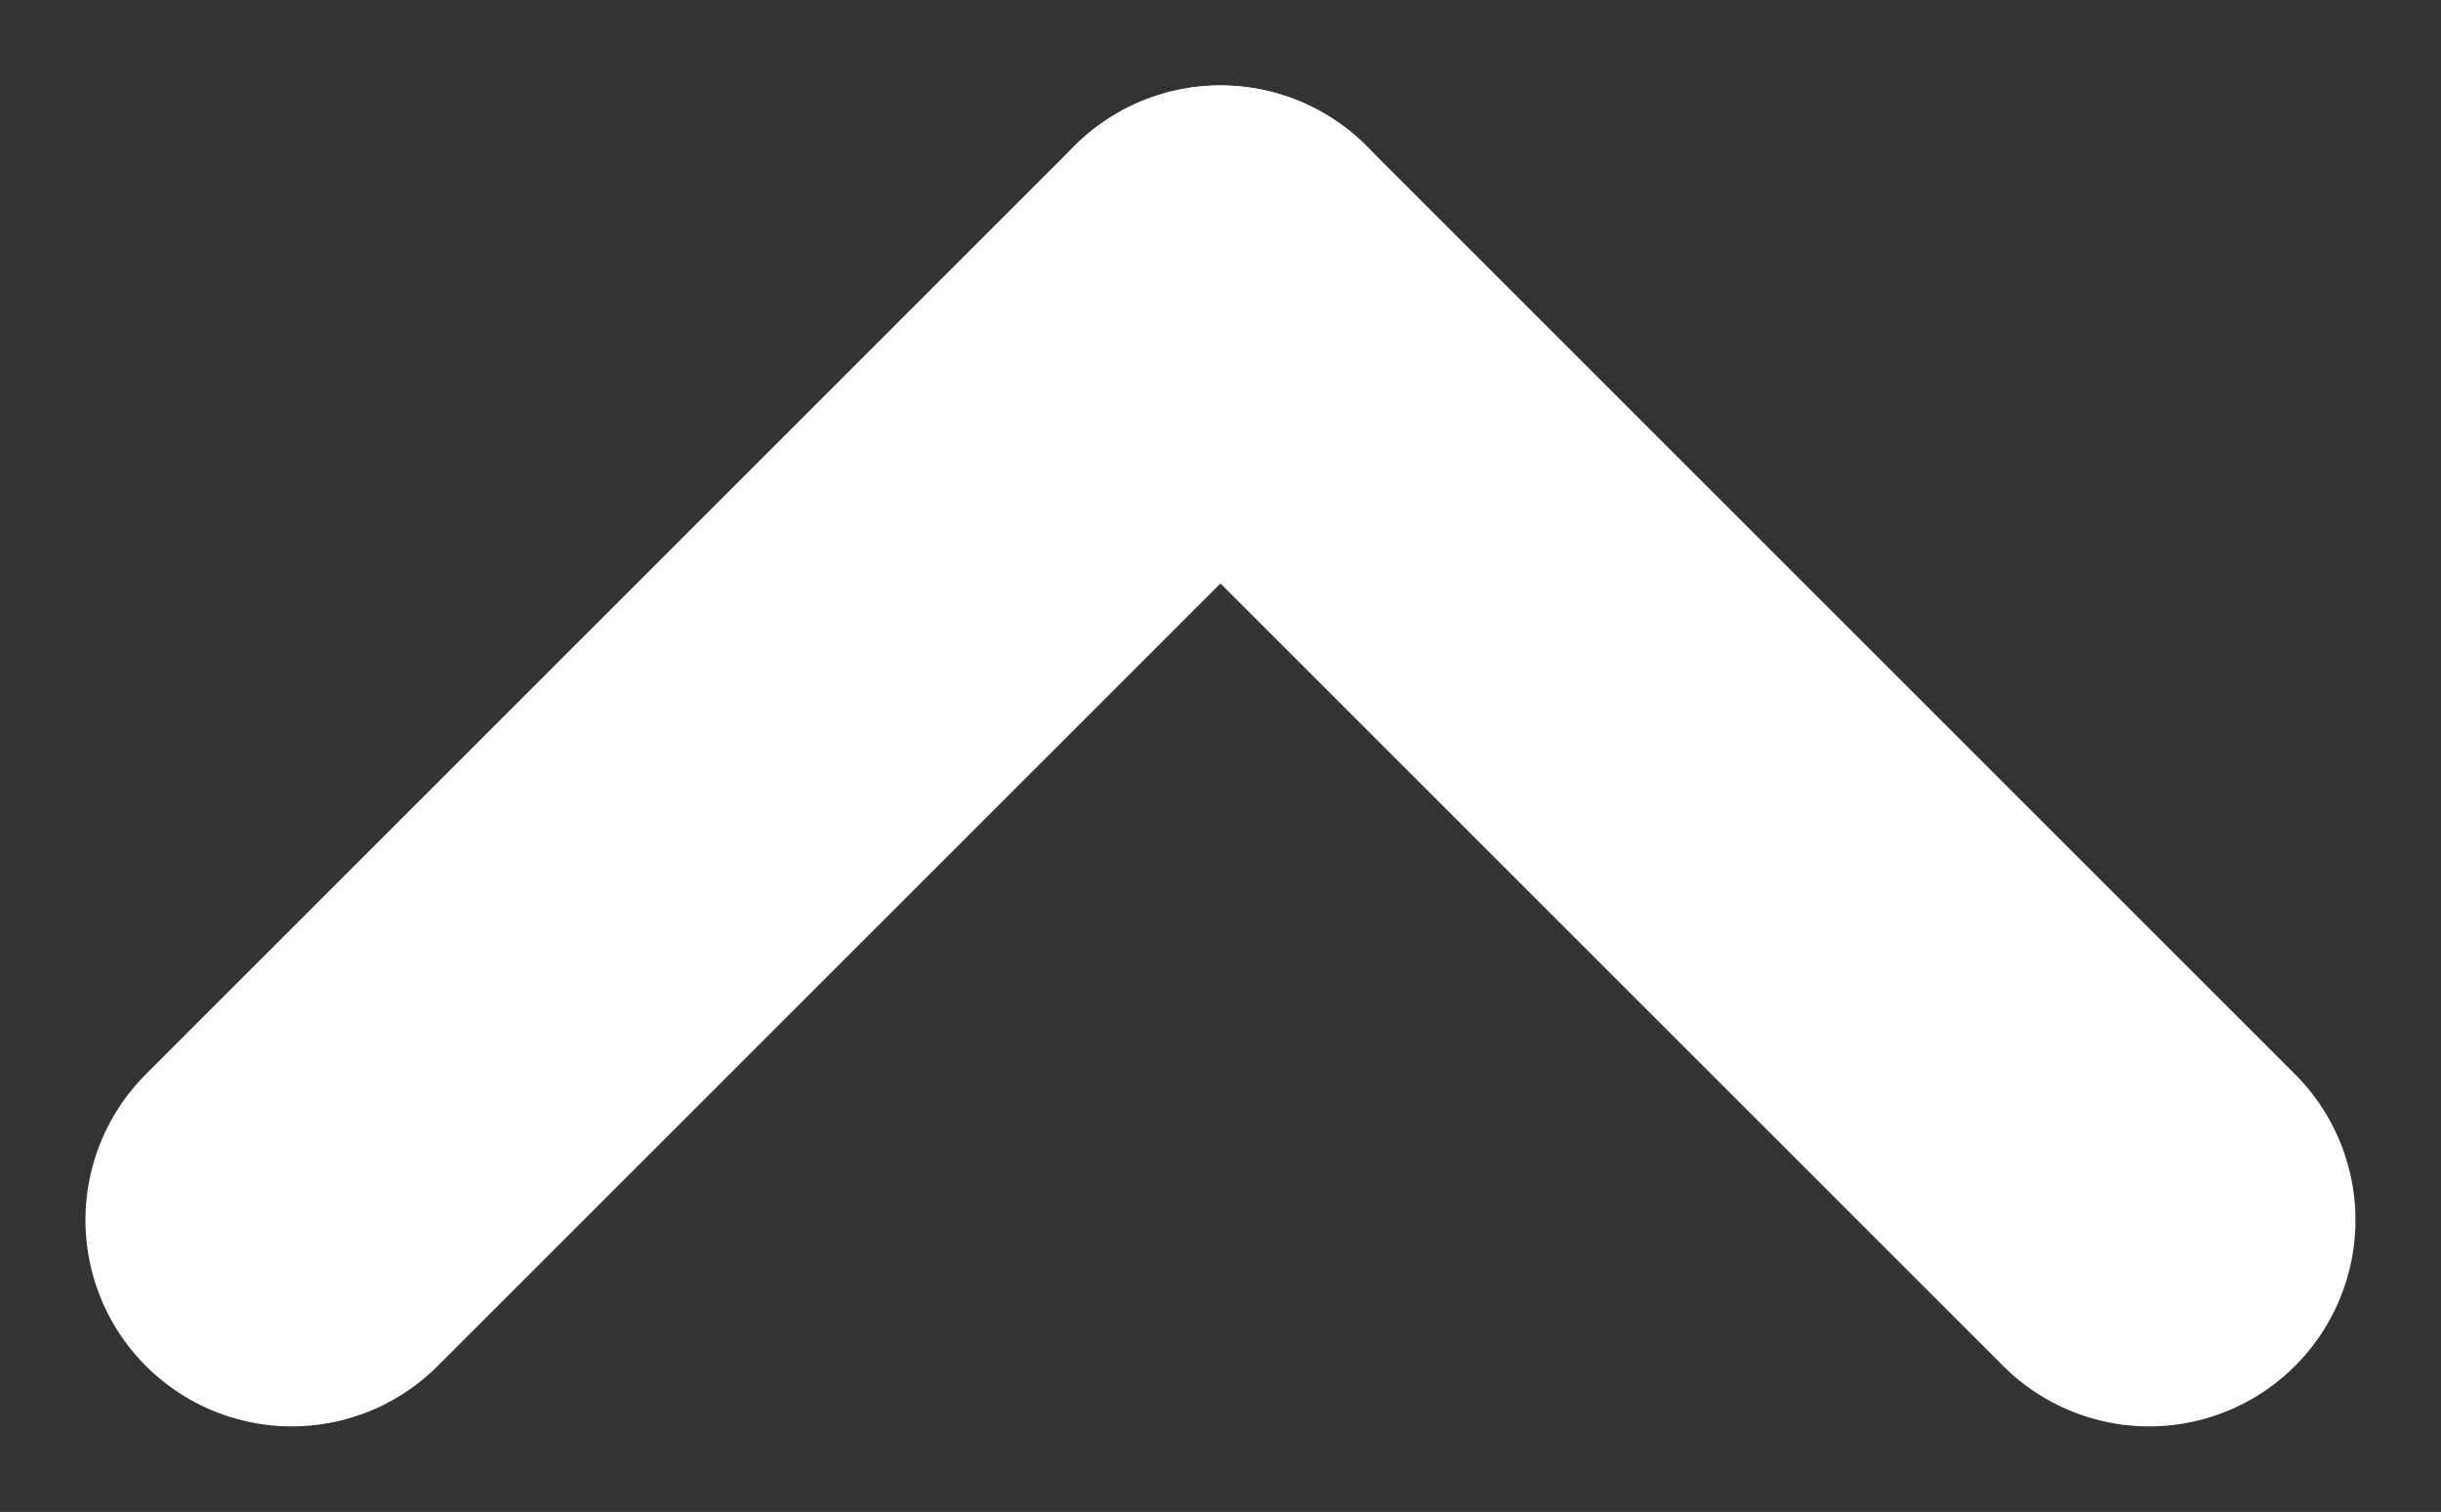
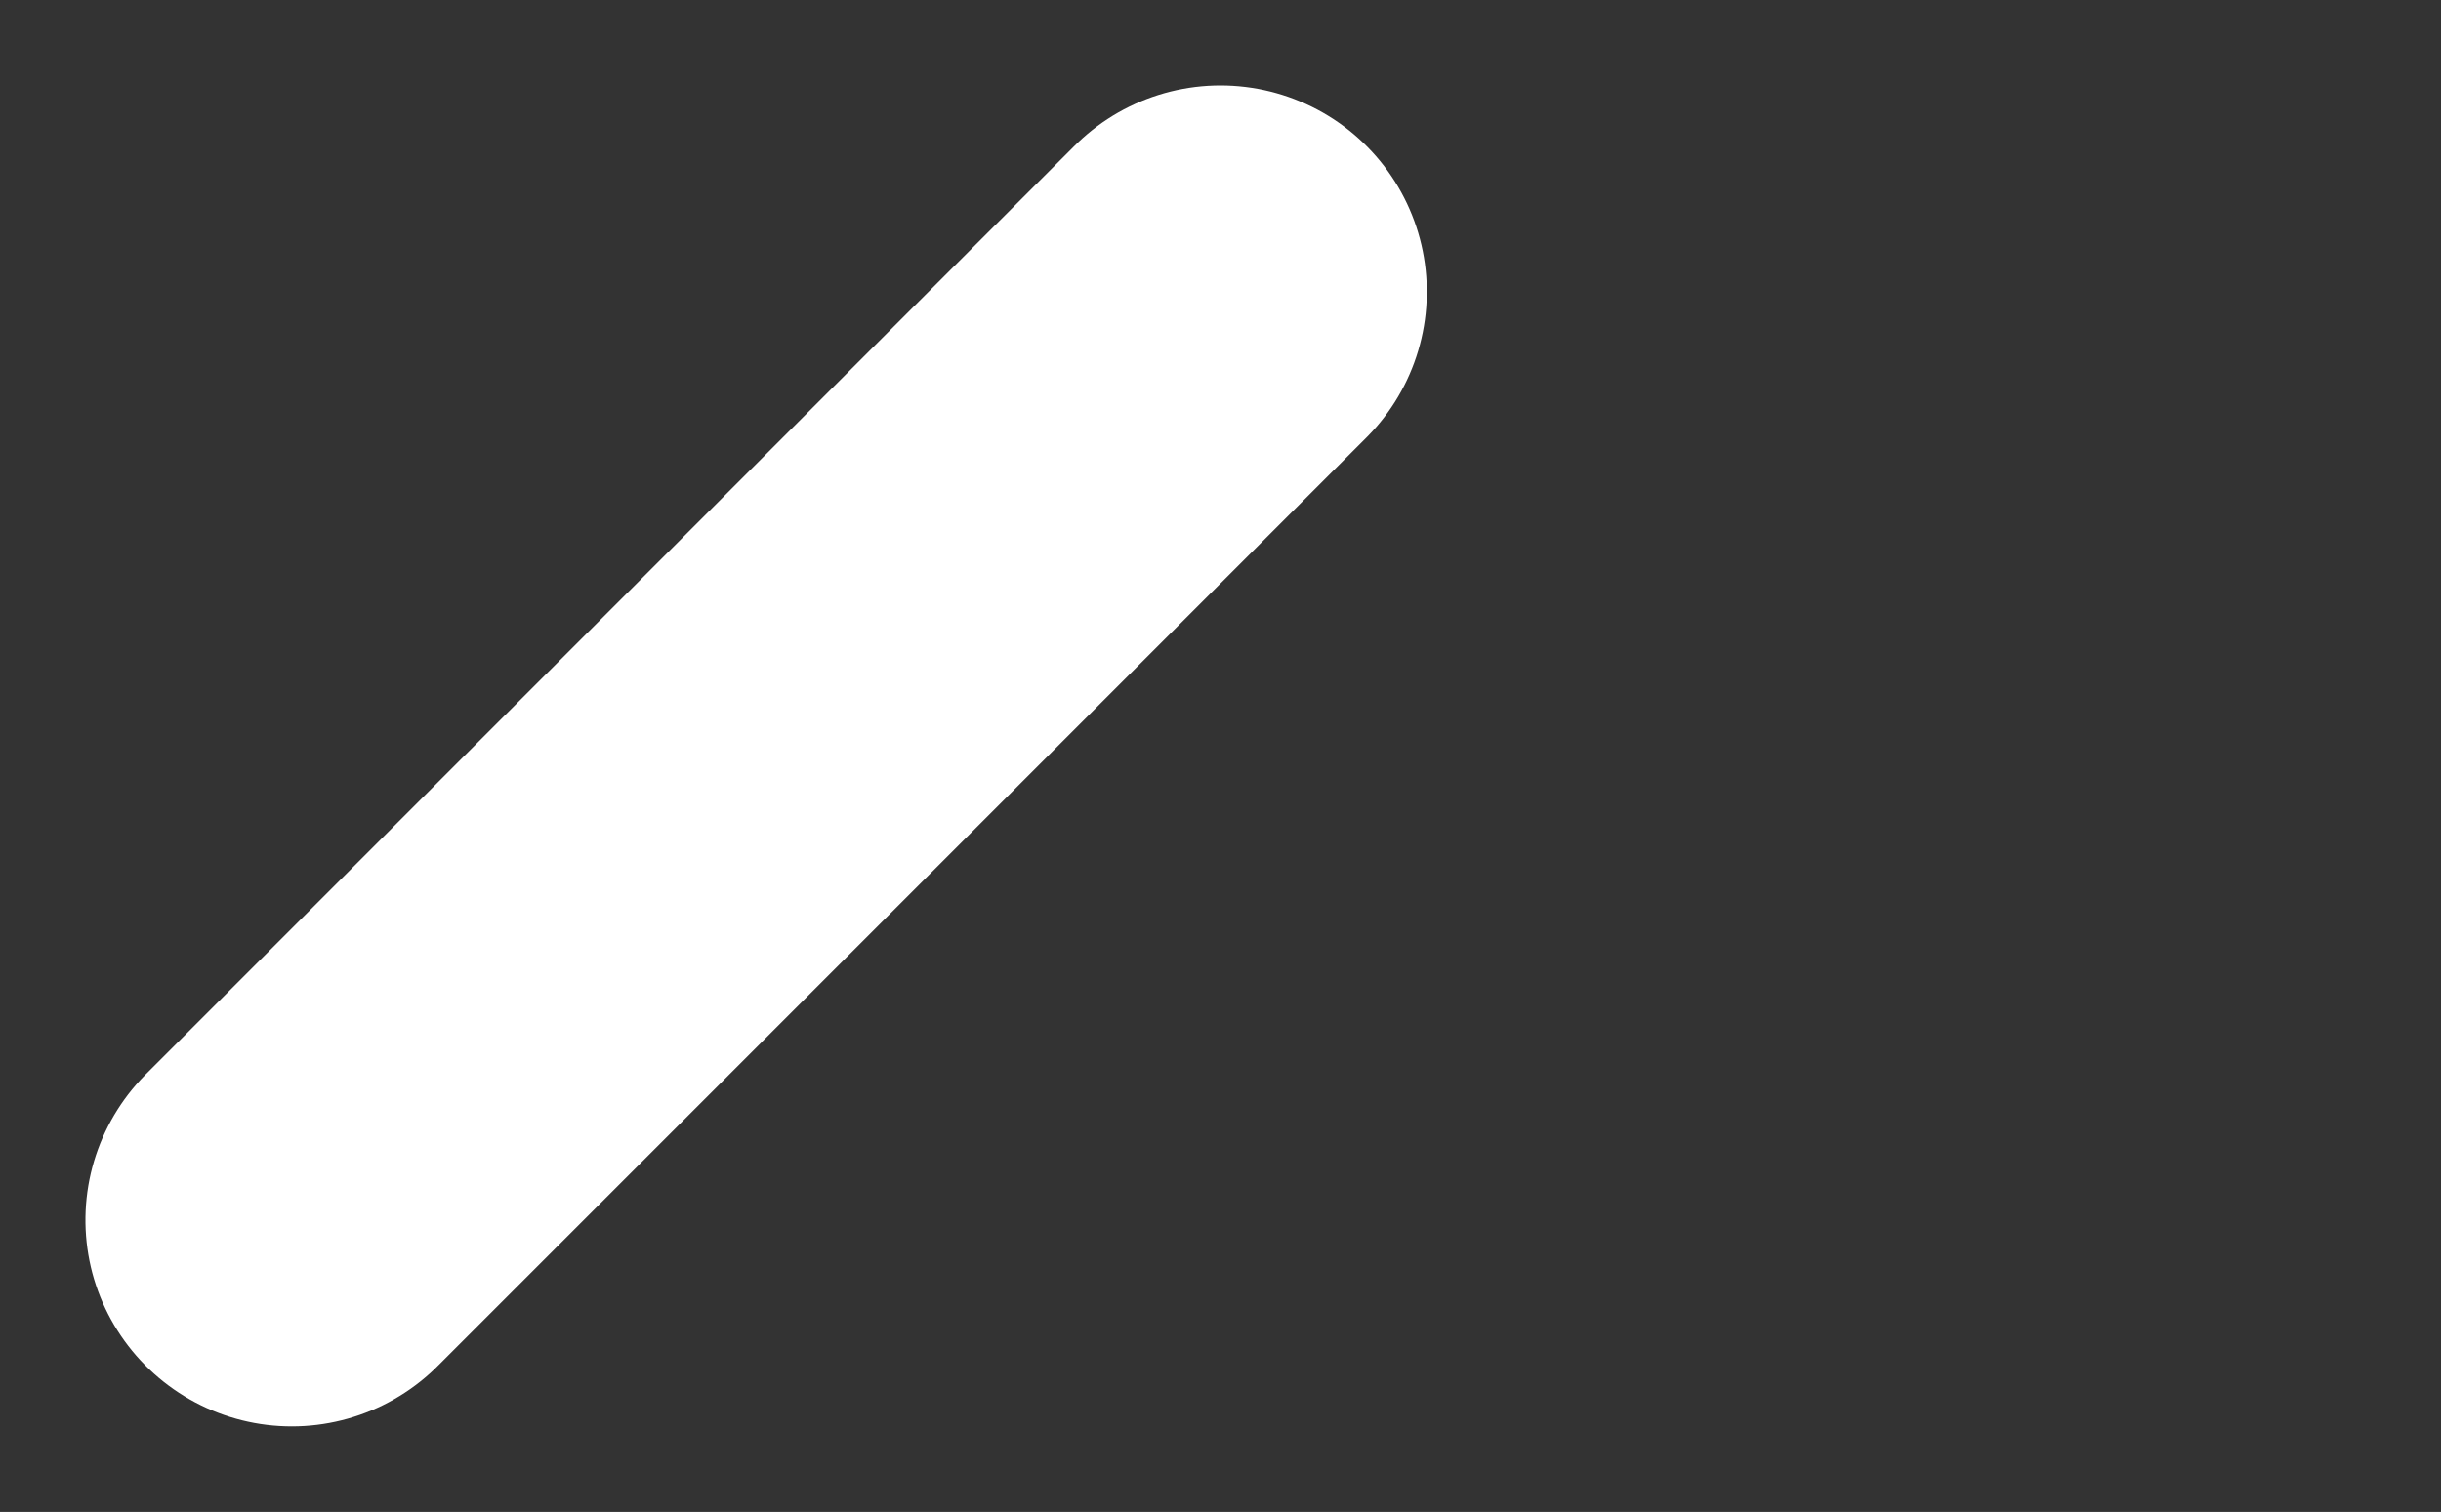
<svg xmlns="http://www.w3.org/2000/svg" width="23.657" height="14.657" viewBox="0 0 23.657 14.657">
  <rect x="0" y="0" width="23.657" height="14.657" fill="#333333" stroke="none" />
  <g id="Group_90612" data-name="Group 90612" transform="translate(2.828 2.828)">
    <line id="Line_1071" data-name="Line 1071" x2="9" y2="9" transform="translate(0 9) rotate(-90)" fill="none" stroke="#fff" stroke-linecap="round" stroke-width="4" />
-     <line id="Line_1072" data-name="Line 1072" y1="9" x2="9" transform="translate(9 9) rotate(-90)" fill="none" stroke="#fff" stroke-linecap="round" stroke-width="4" />
  </g>
</svg>